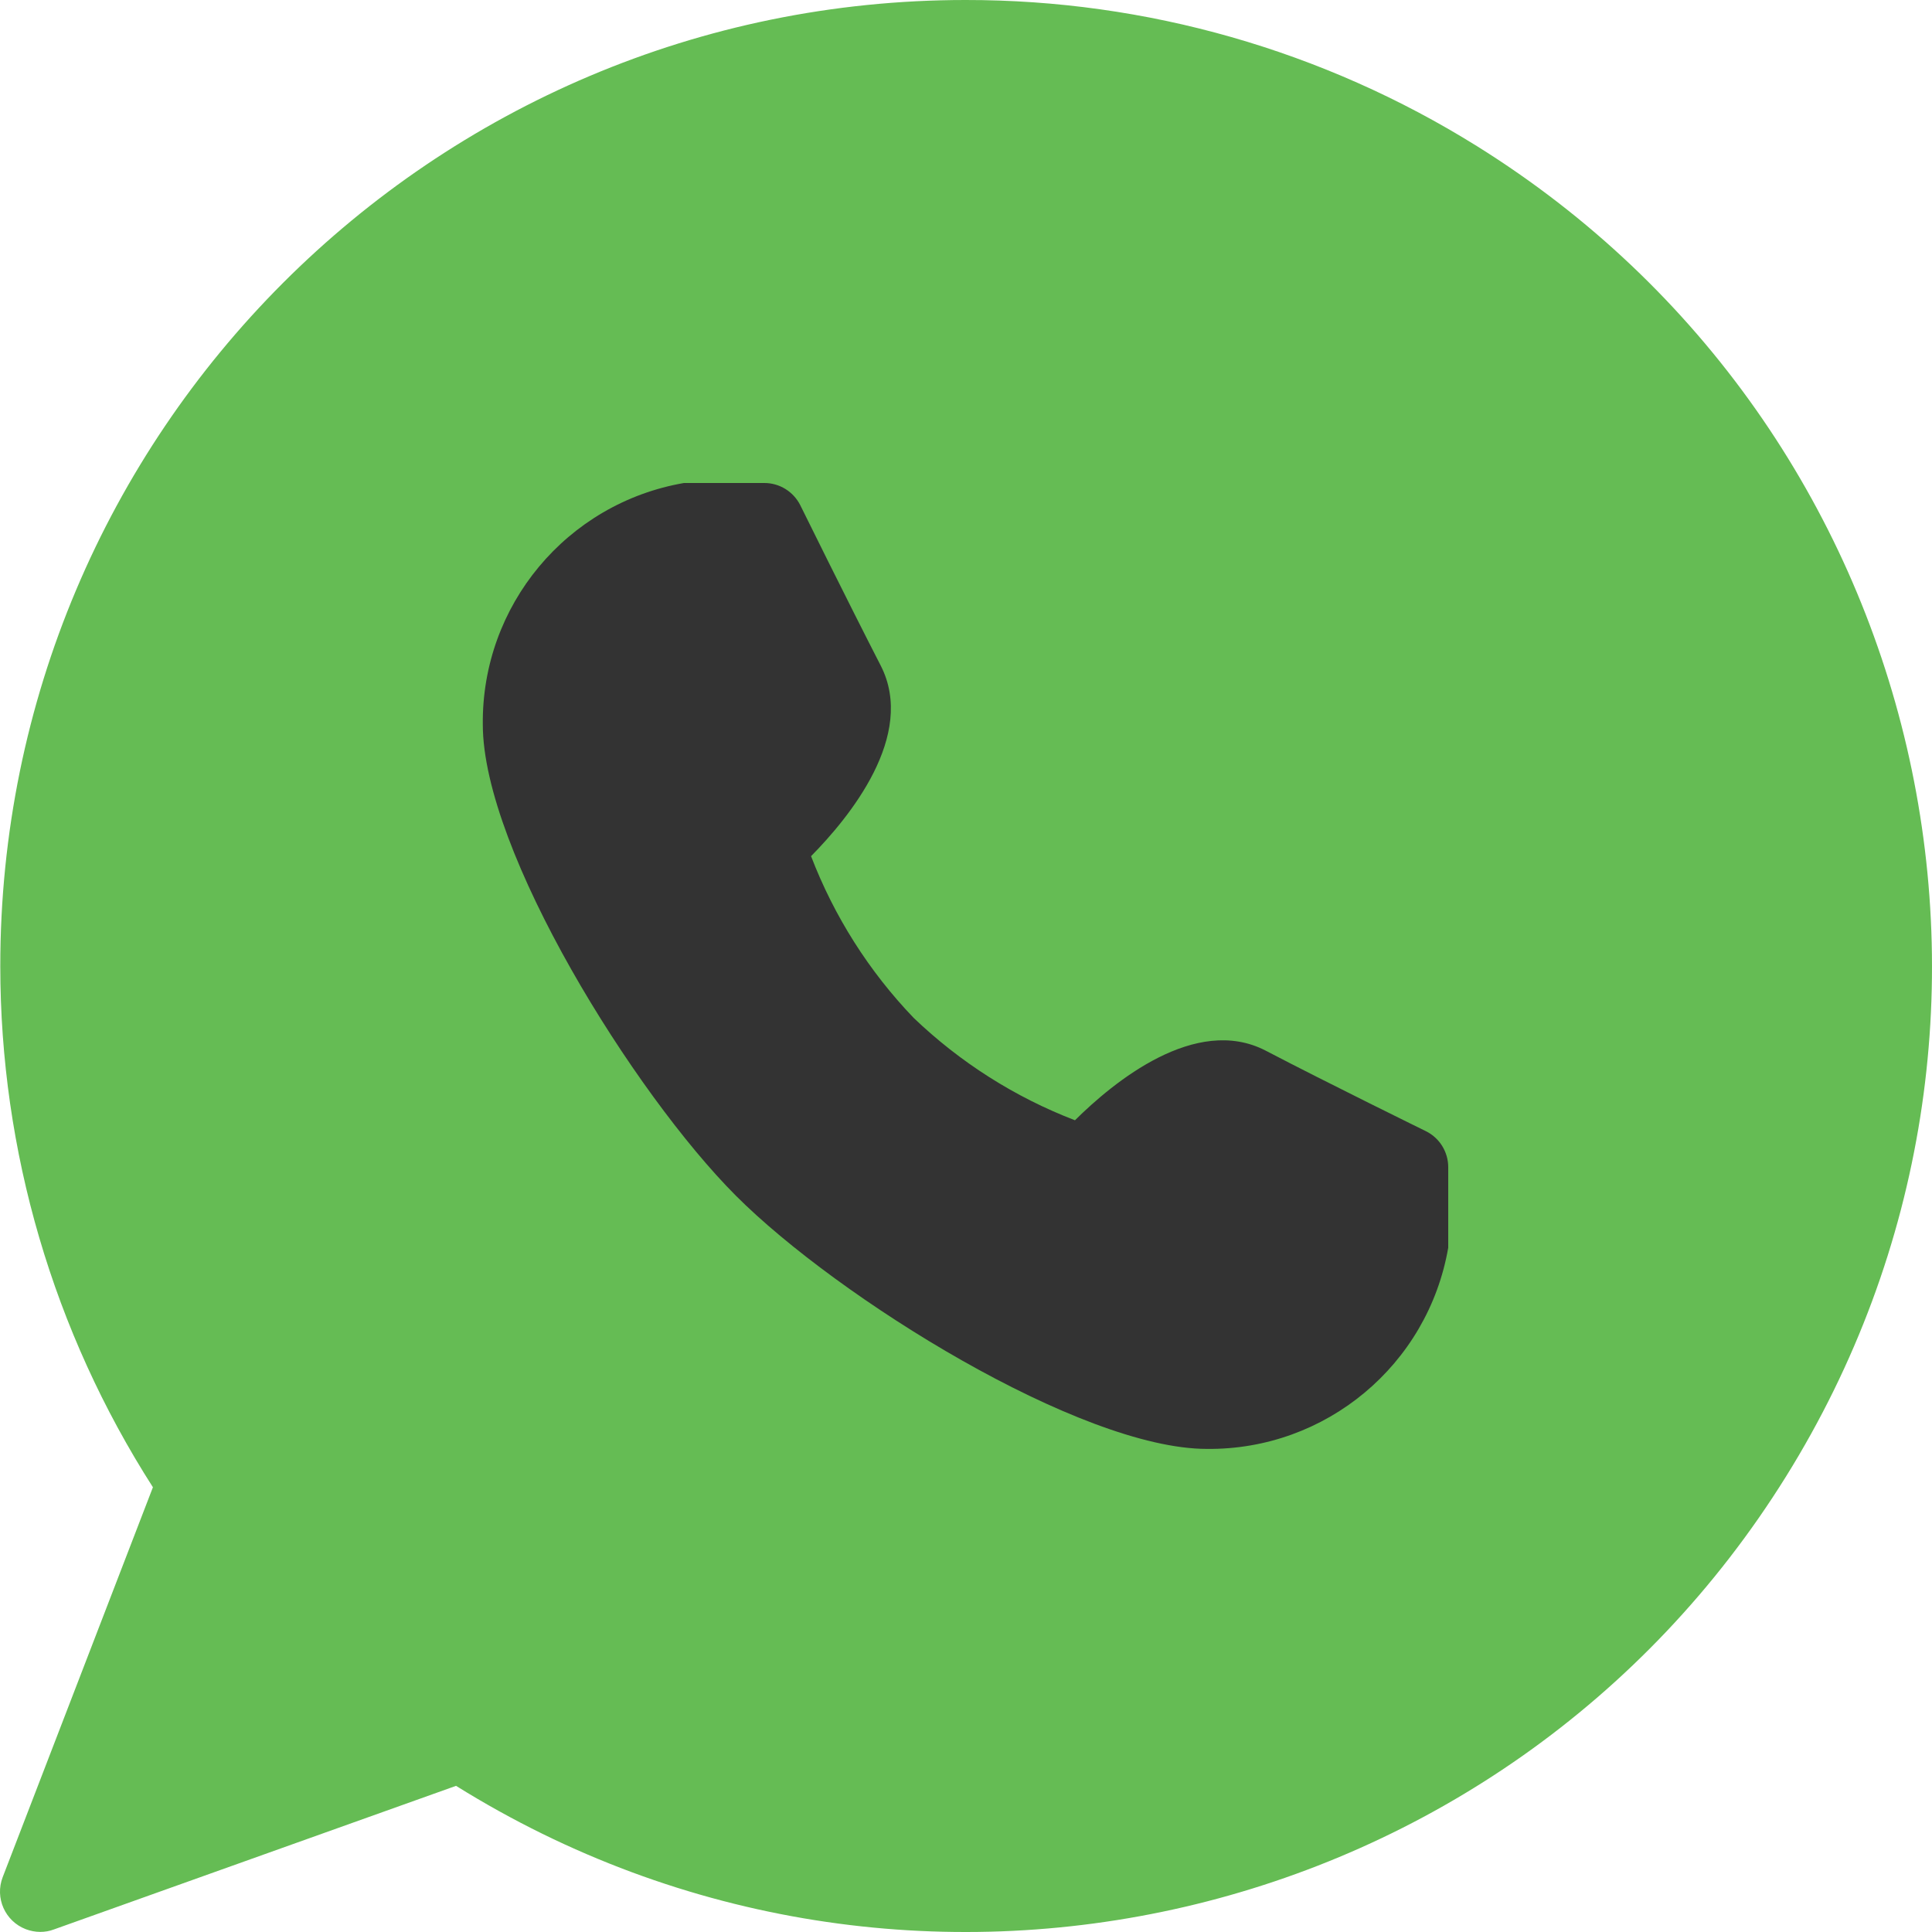
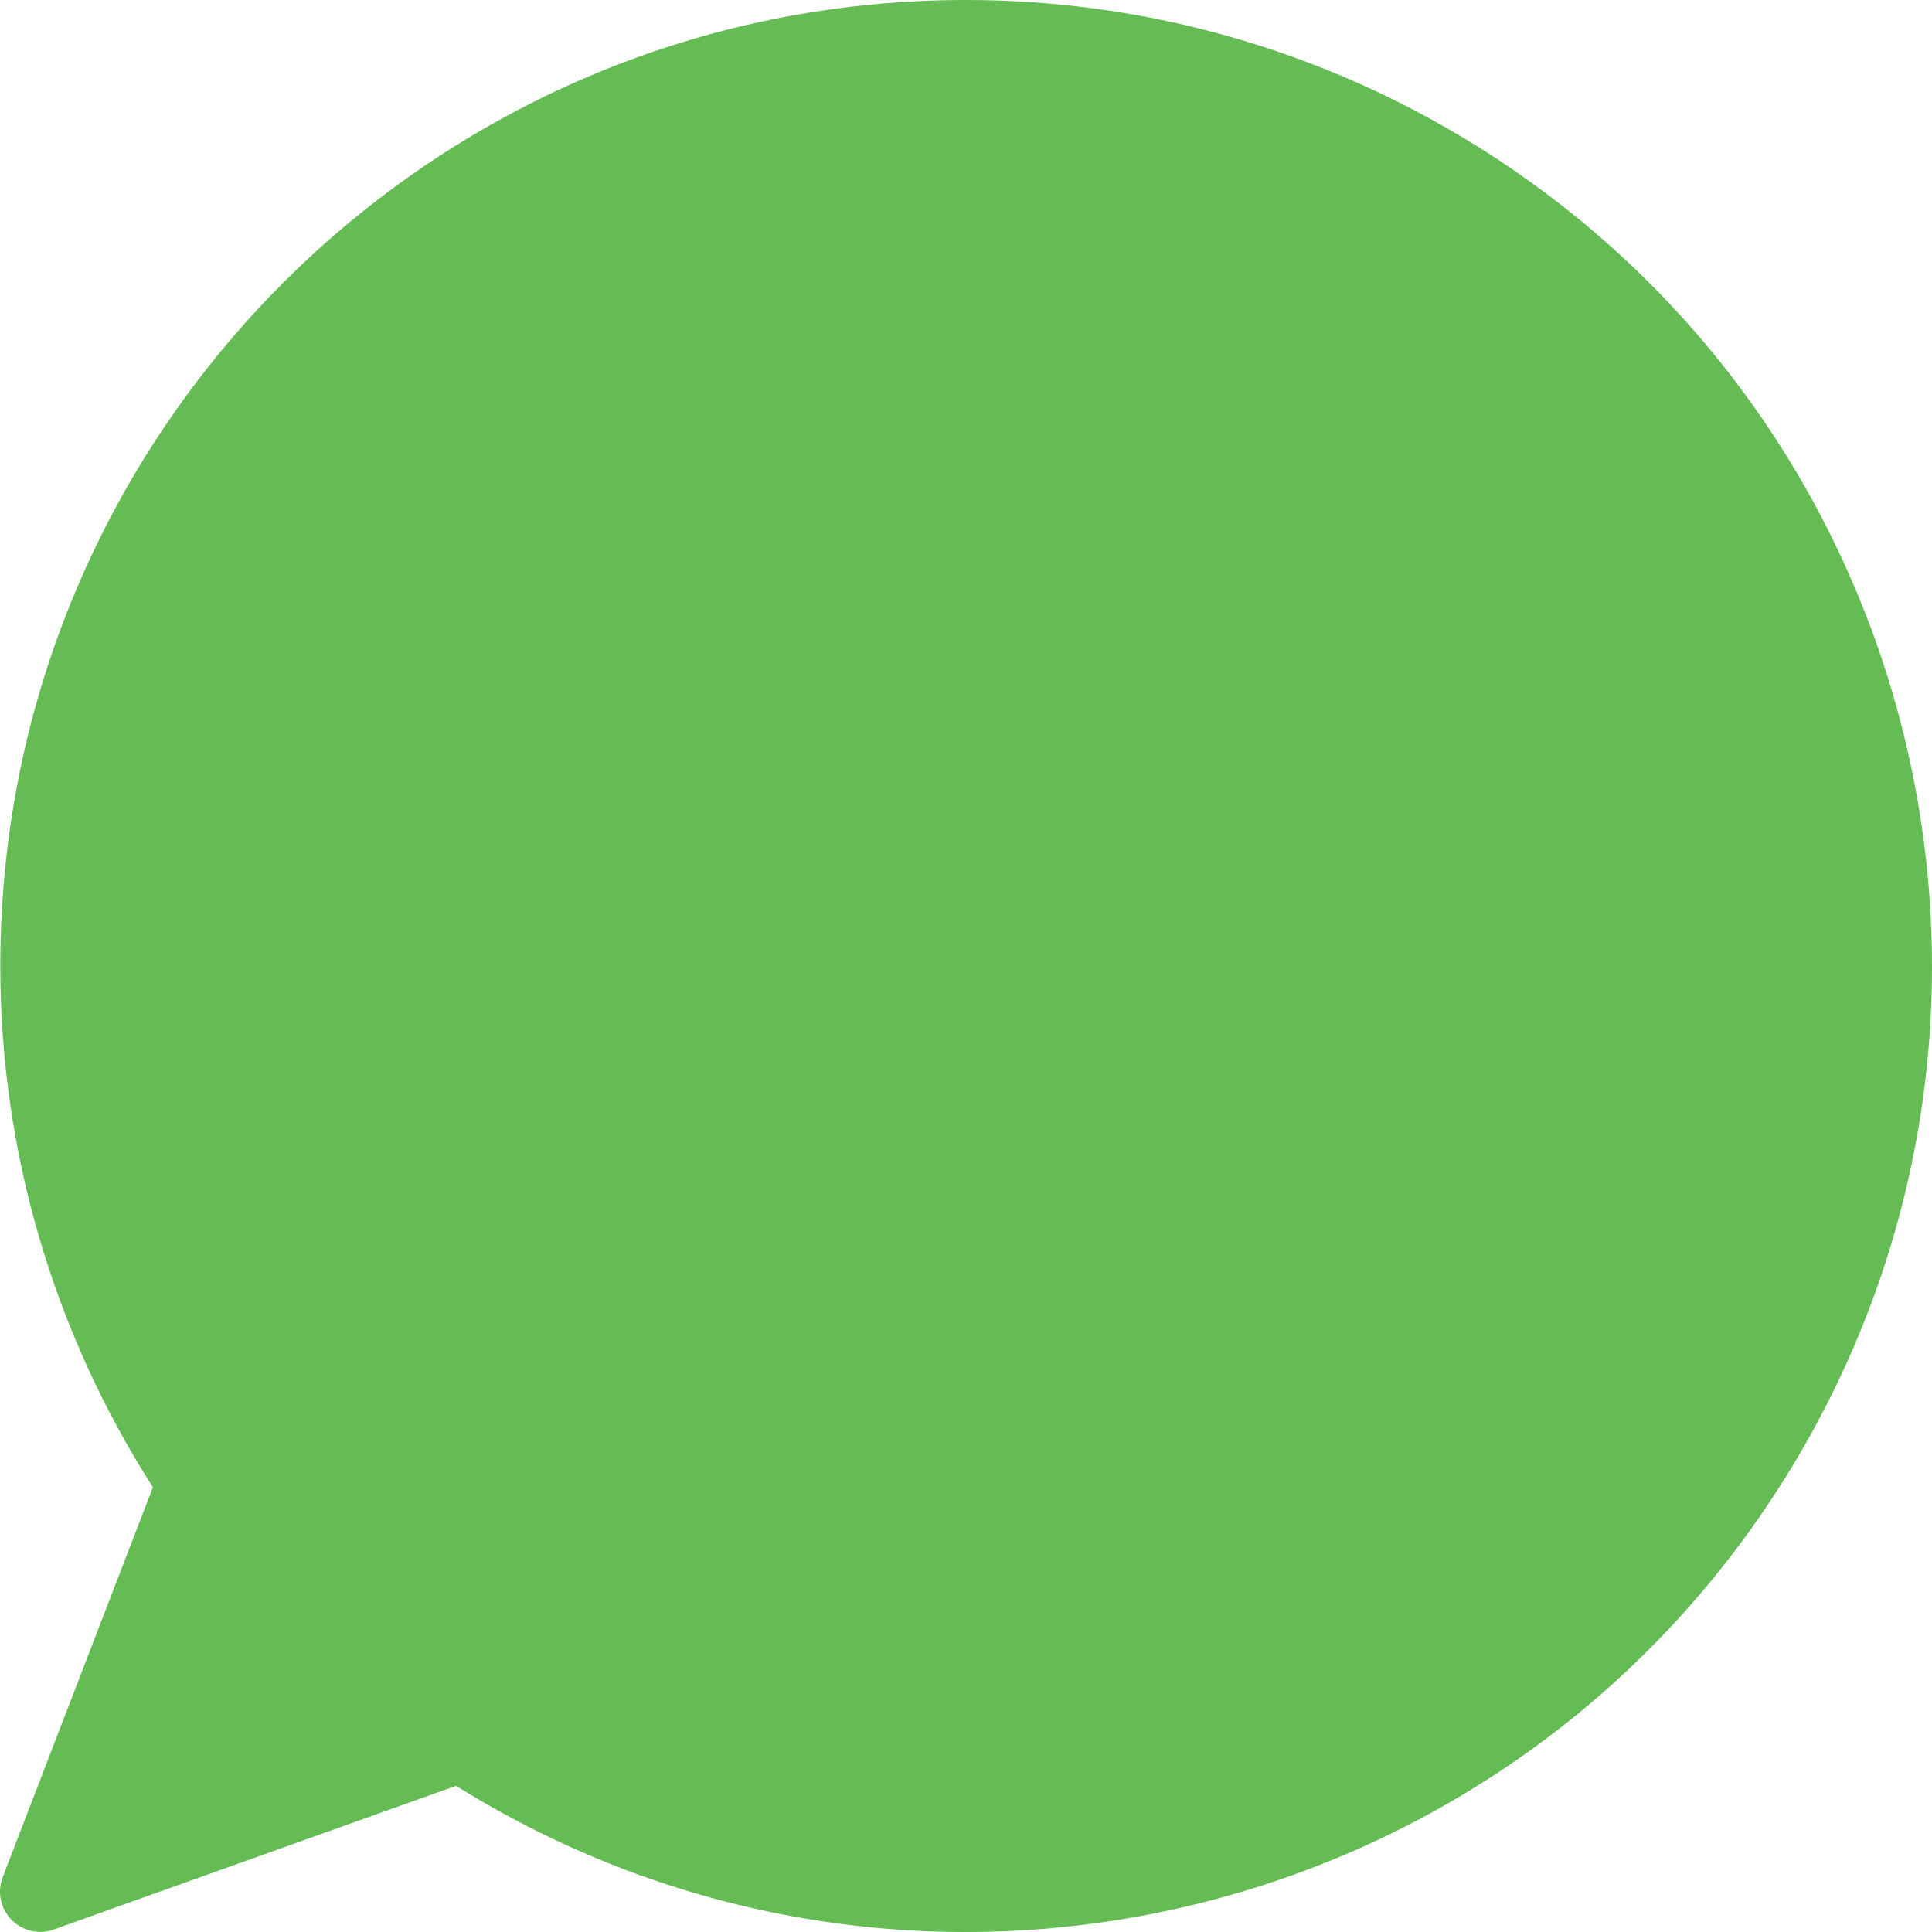
<svg xmlns="http://www.w3.org/2000/svg" width="20" height="20" viewBox="0 0 20 20" fill="none">
  <path d="M9.995 4.80986e-06C4.475 0.001 0.001 4.479 0.003 10.002C0.003 11.914 0.552 13.786 1.583 15.396L0.028 19.432C-0.055 19.647 0.052 19.888 0.267 19.971C0.315 19.989 0.366 19.999 0.417 19.999C0.465 19.999 0.512 19.991 0.557 19.974L4.721 18.487C9.406 21.407 15.57 19.973 18.488 15.286C21.406 10.598 19.973 4.431 15.288 1.512C13.7 0.522 11.866 -0.002 9.995 4.80986e-06Z" fill="#65BC54" />
-   <path d="M14.759 11.709C14.759 11.709 13.739 11.209 13.1 10.875C12.377 10.503 11.528 11.2 11.128 11.597C10.506 11.358 9.938 10.997 9.457 10.536C8.995 10.054 8.635 9.486 8.396 8.863C8.792 8.462 9.488 7.613 9.117 6.89C8.788 6.25 8.284 5.23 8.284 5.229C8.213 5.089 8.07 5 7.913 5H7.08C5.867 5.21 4.985 6.268 4.998 7.5C4.998 8.808 6.563 11.321 7.618 12.378C8.673 13.434 11.185 14.999 12.493 14.999C13.724 15.012 14.782 14.13 14.992 12.916V12.083C14.992 11.924 14.902 11.779 14.759 11.709Z" fill="#333333" />
</svg>